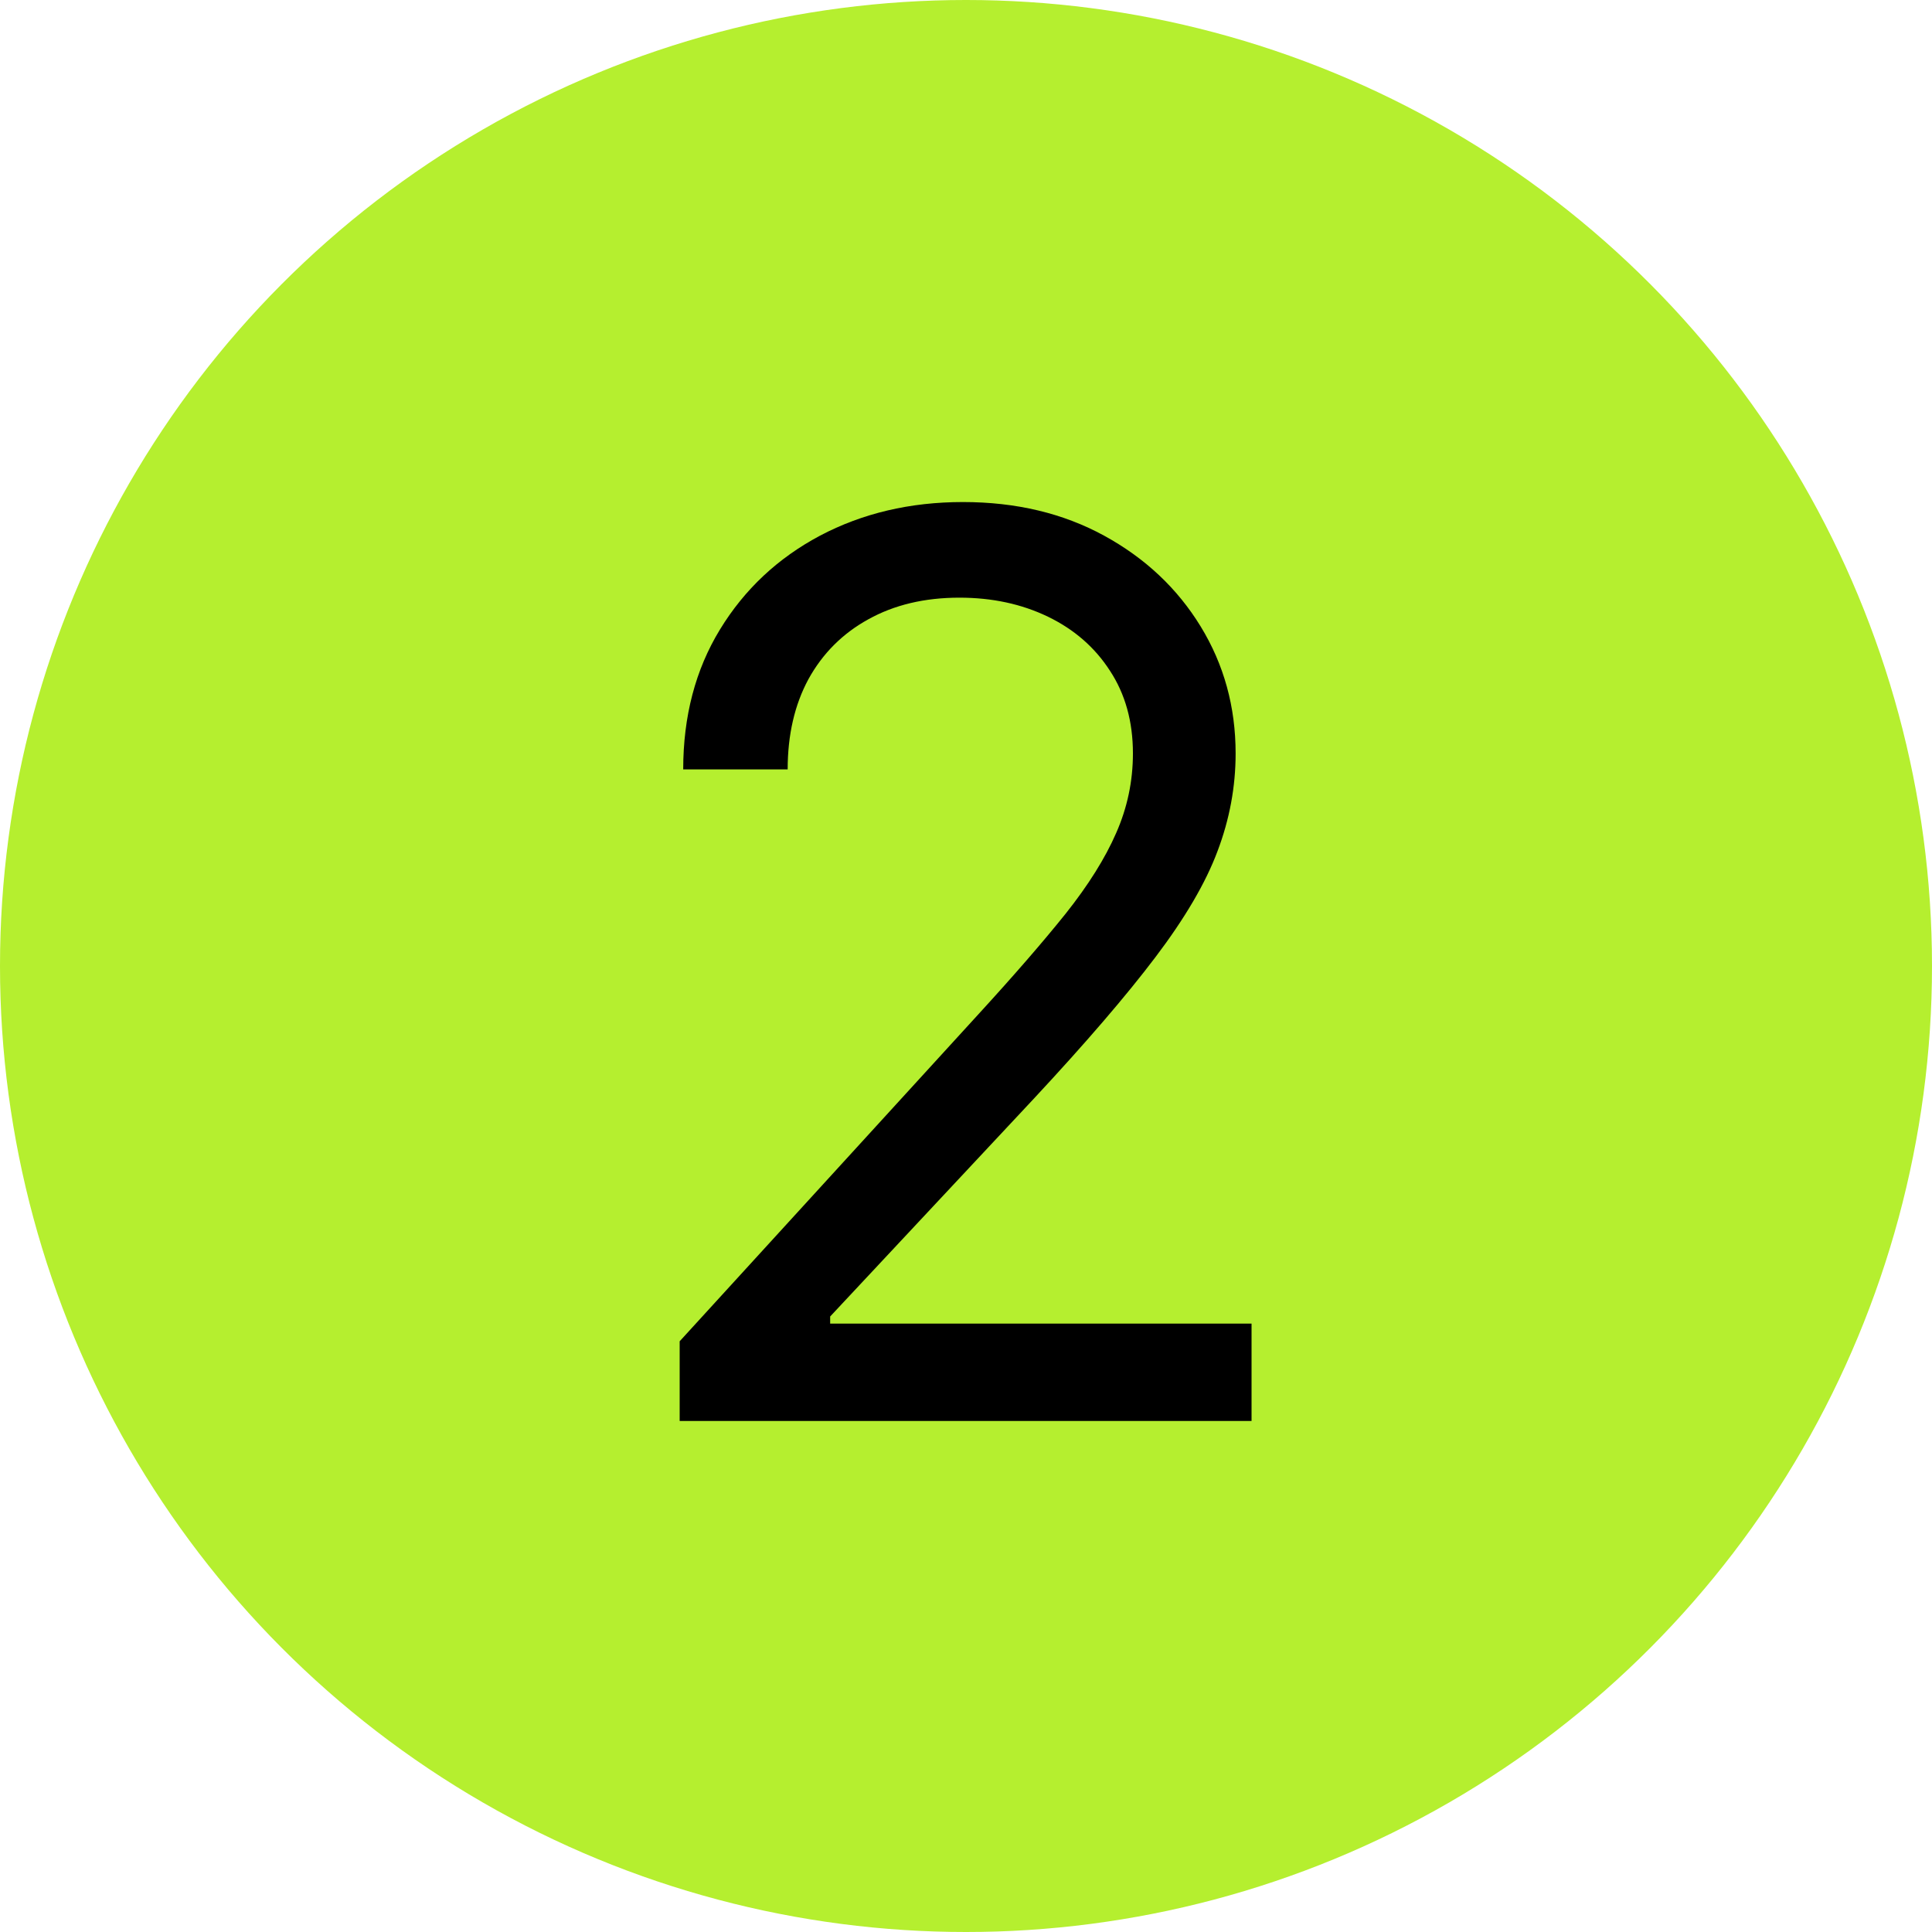
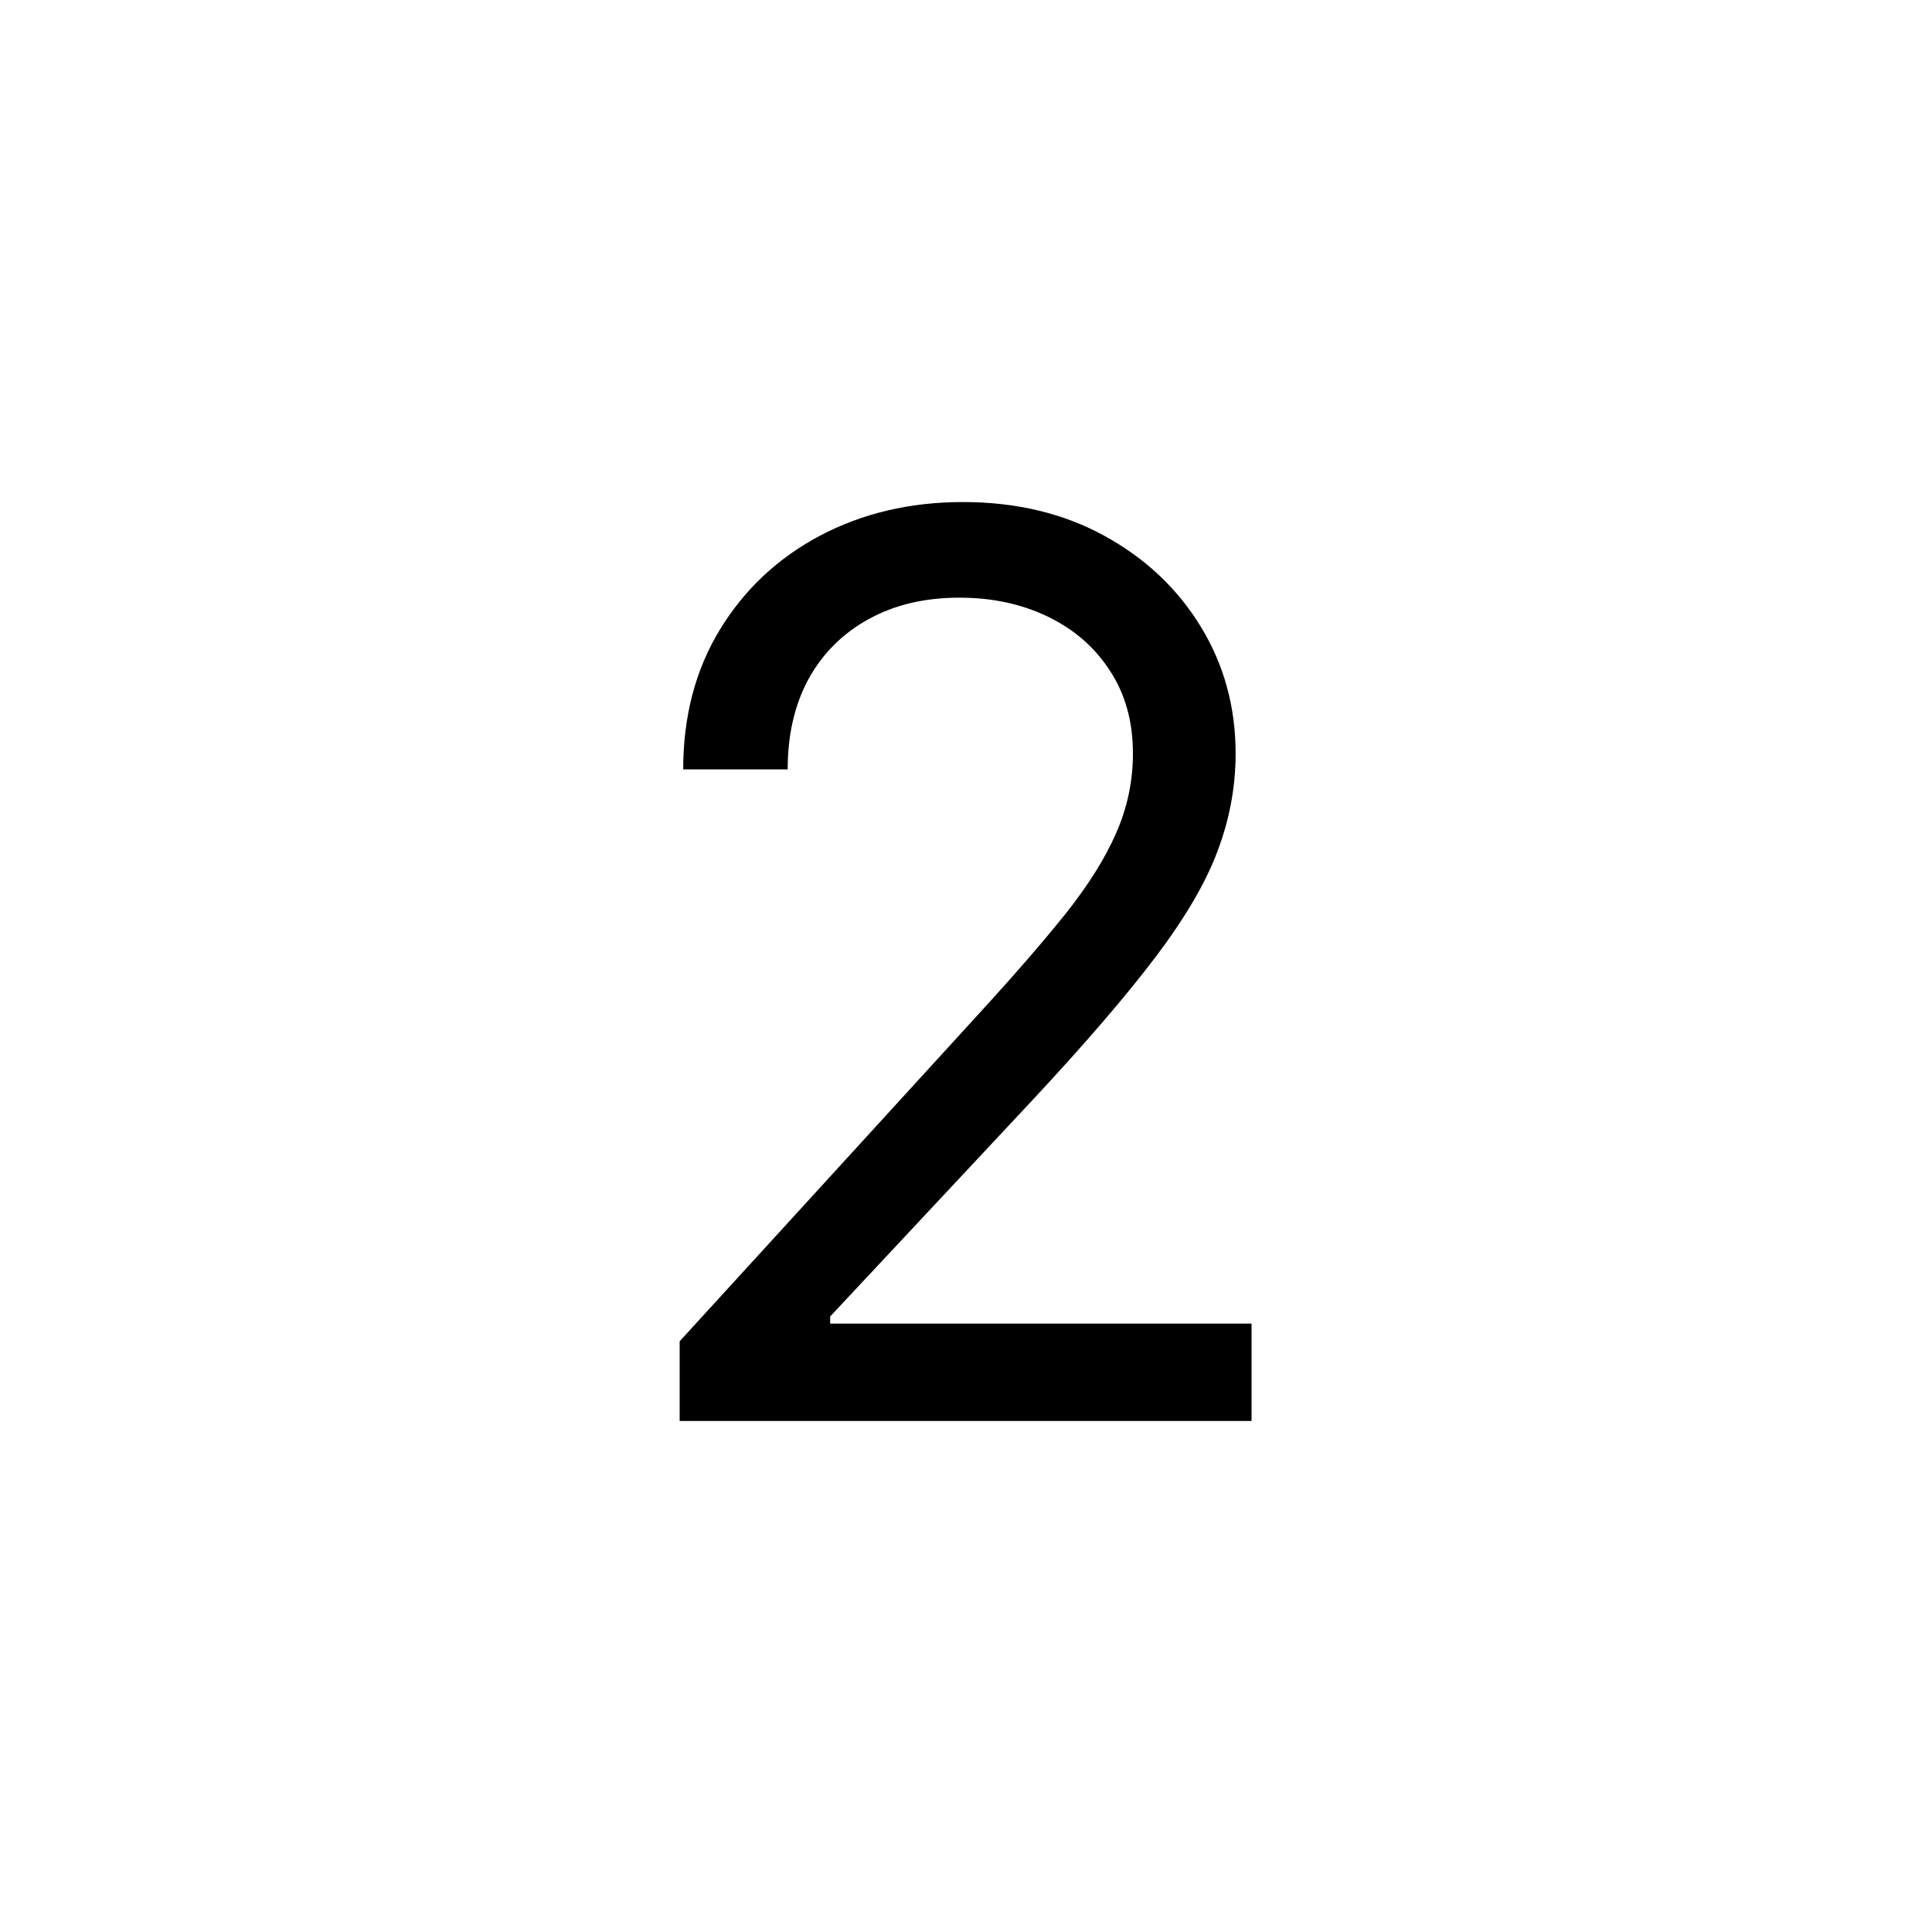
<svg xmlns="http://www.w3.org/2000/svg" width="155" height="155" viewBox="0 0 155 155" fill="none">
-   <circle cx="77.5" cy="77.5" r="77.5" fill="#B5EF2F" />
  <path d="M54.528 114V107.608L78.534 81.329C81.351 78.252 83.671 75.577 85.494 73.304C87.317 71.008 88.667 68.853 89.543 66.841C90.442 64.805 90.892 62.674 90.892 60.449C90.892 57.892 90.276 55.678 89.046 53.808C87.838 51.938 86.181 50.494 84.074 49.476C81.967 48.458 79.599 47.949 76.972 47.949C74.178 47.949 71.74 48.529 69.656 49.689C67.597 50.825 65.999 52.423 64.862 54.483C63.749 56.543 63.193 58.957 63.193 61.727H54.812C54.812 57.466 55.795 53.725 57.76 50.506C59.725 47.286 62.4 44.776 65.785 42.977C69.195 41.178 73.018 40.278 77.256 40.278C81.517 40.278 85.293 41.178 88.584 42.977C91.874 44.776 94.455 47.203 96.325 50.257C98.195 53.311 99.131 56.708 99.131 60.449C99.131 63.124 98.645 65.74 97.675 68.297C96.728 70.83 95.07 73.659 92.703 76.784C90.359 79.885 87.104 83.673 82.938 88.148L66.602 105.619V106.188H100.409V114H54.528Z" fill="black" />
</svg>